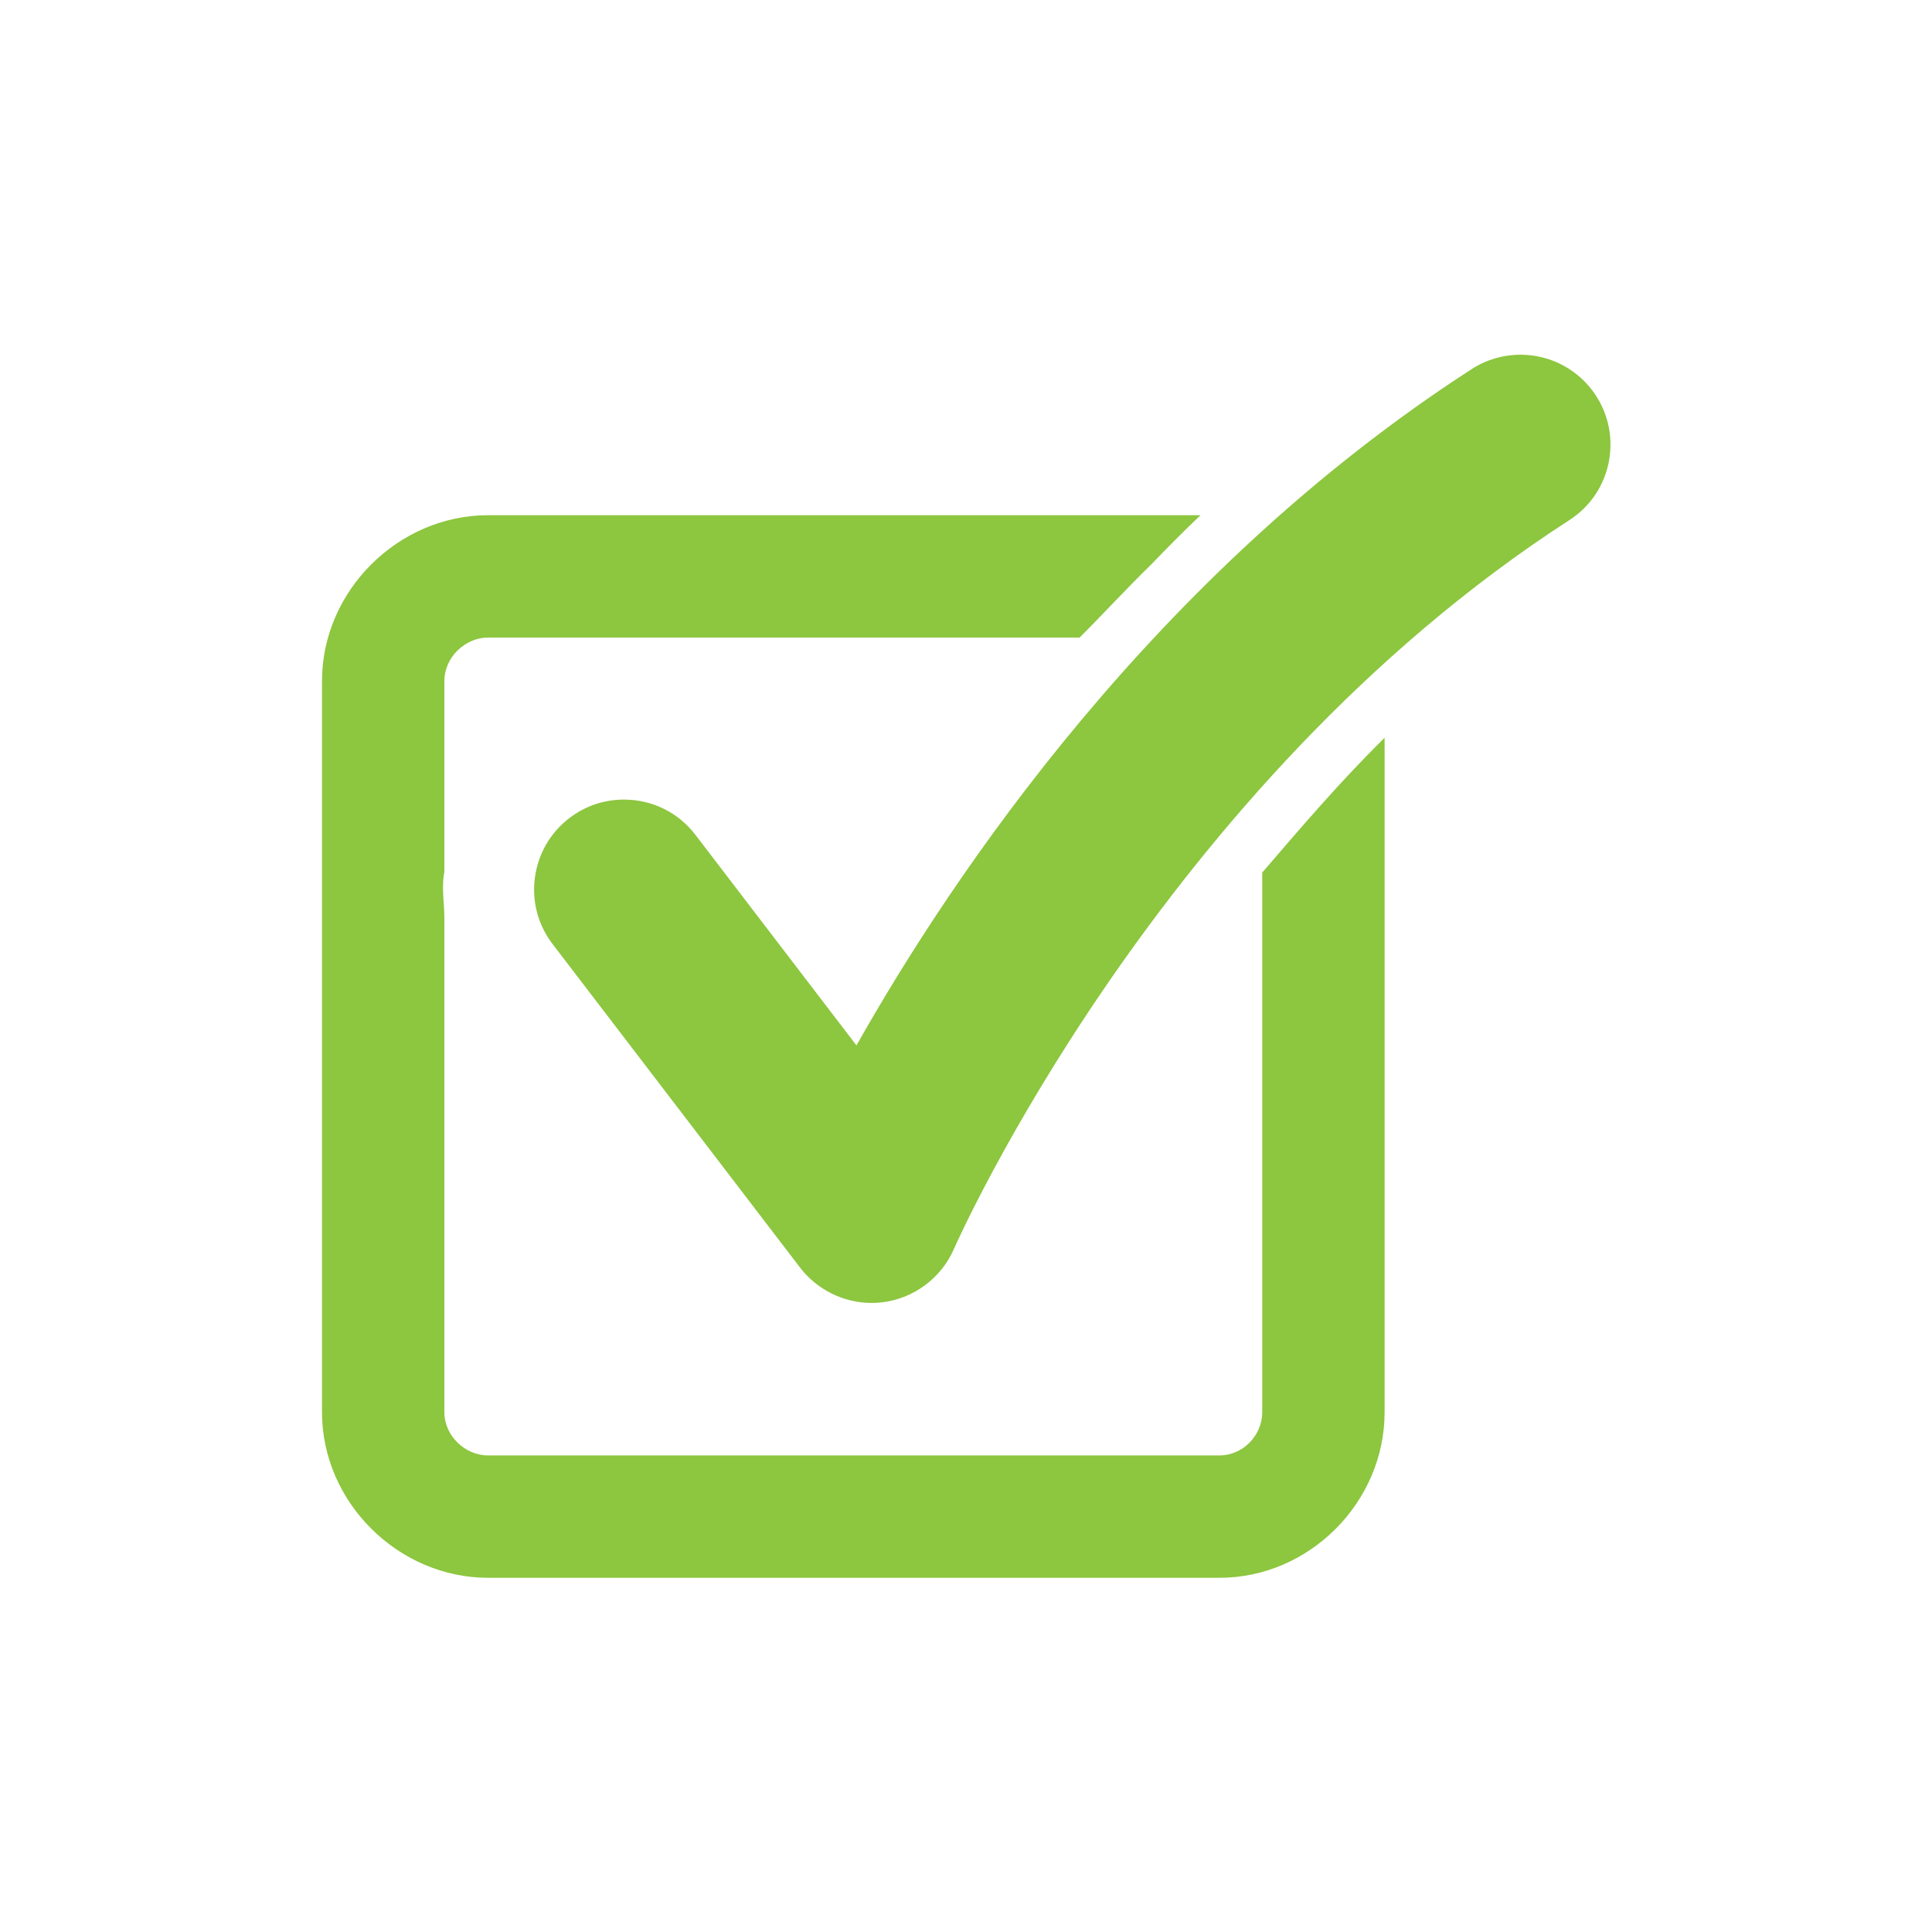
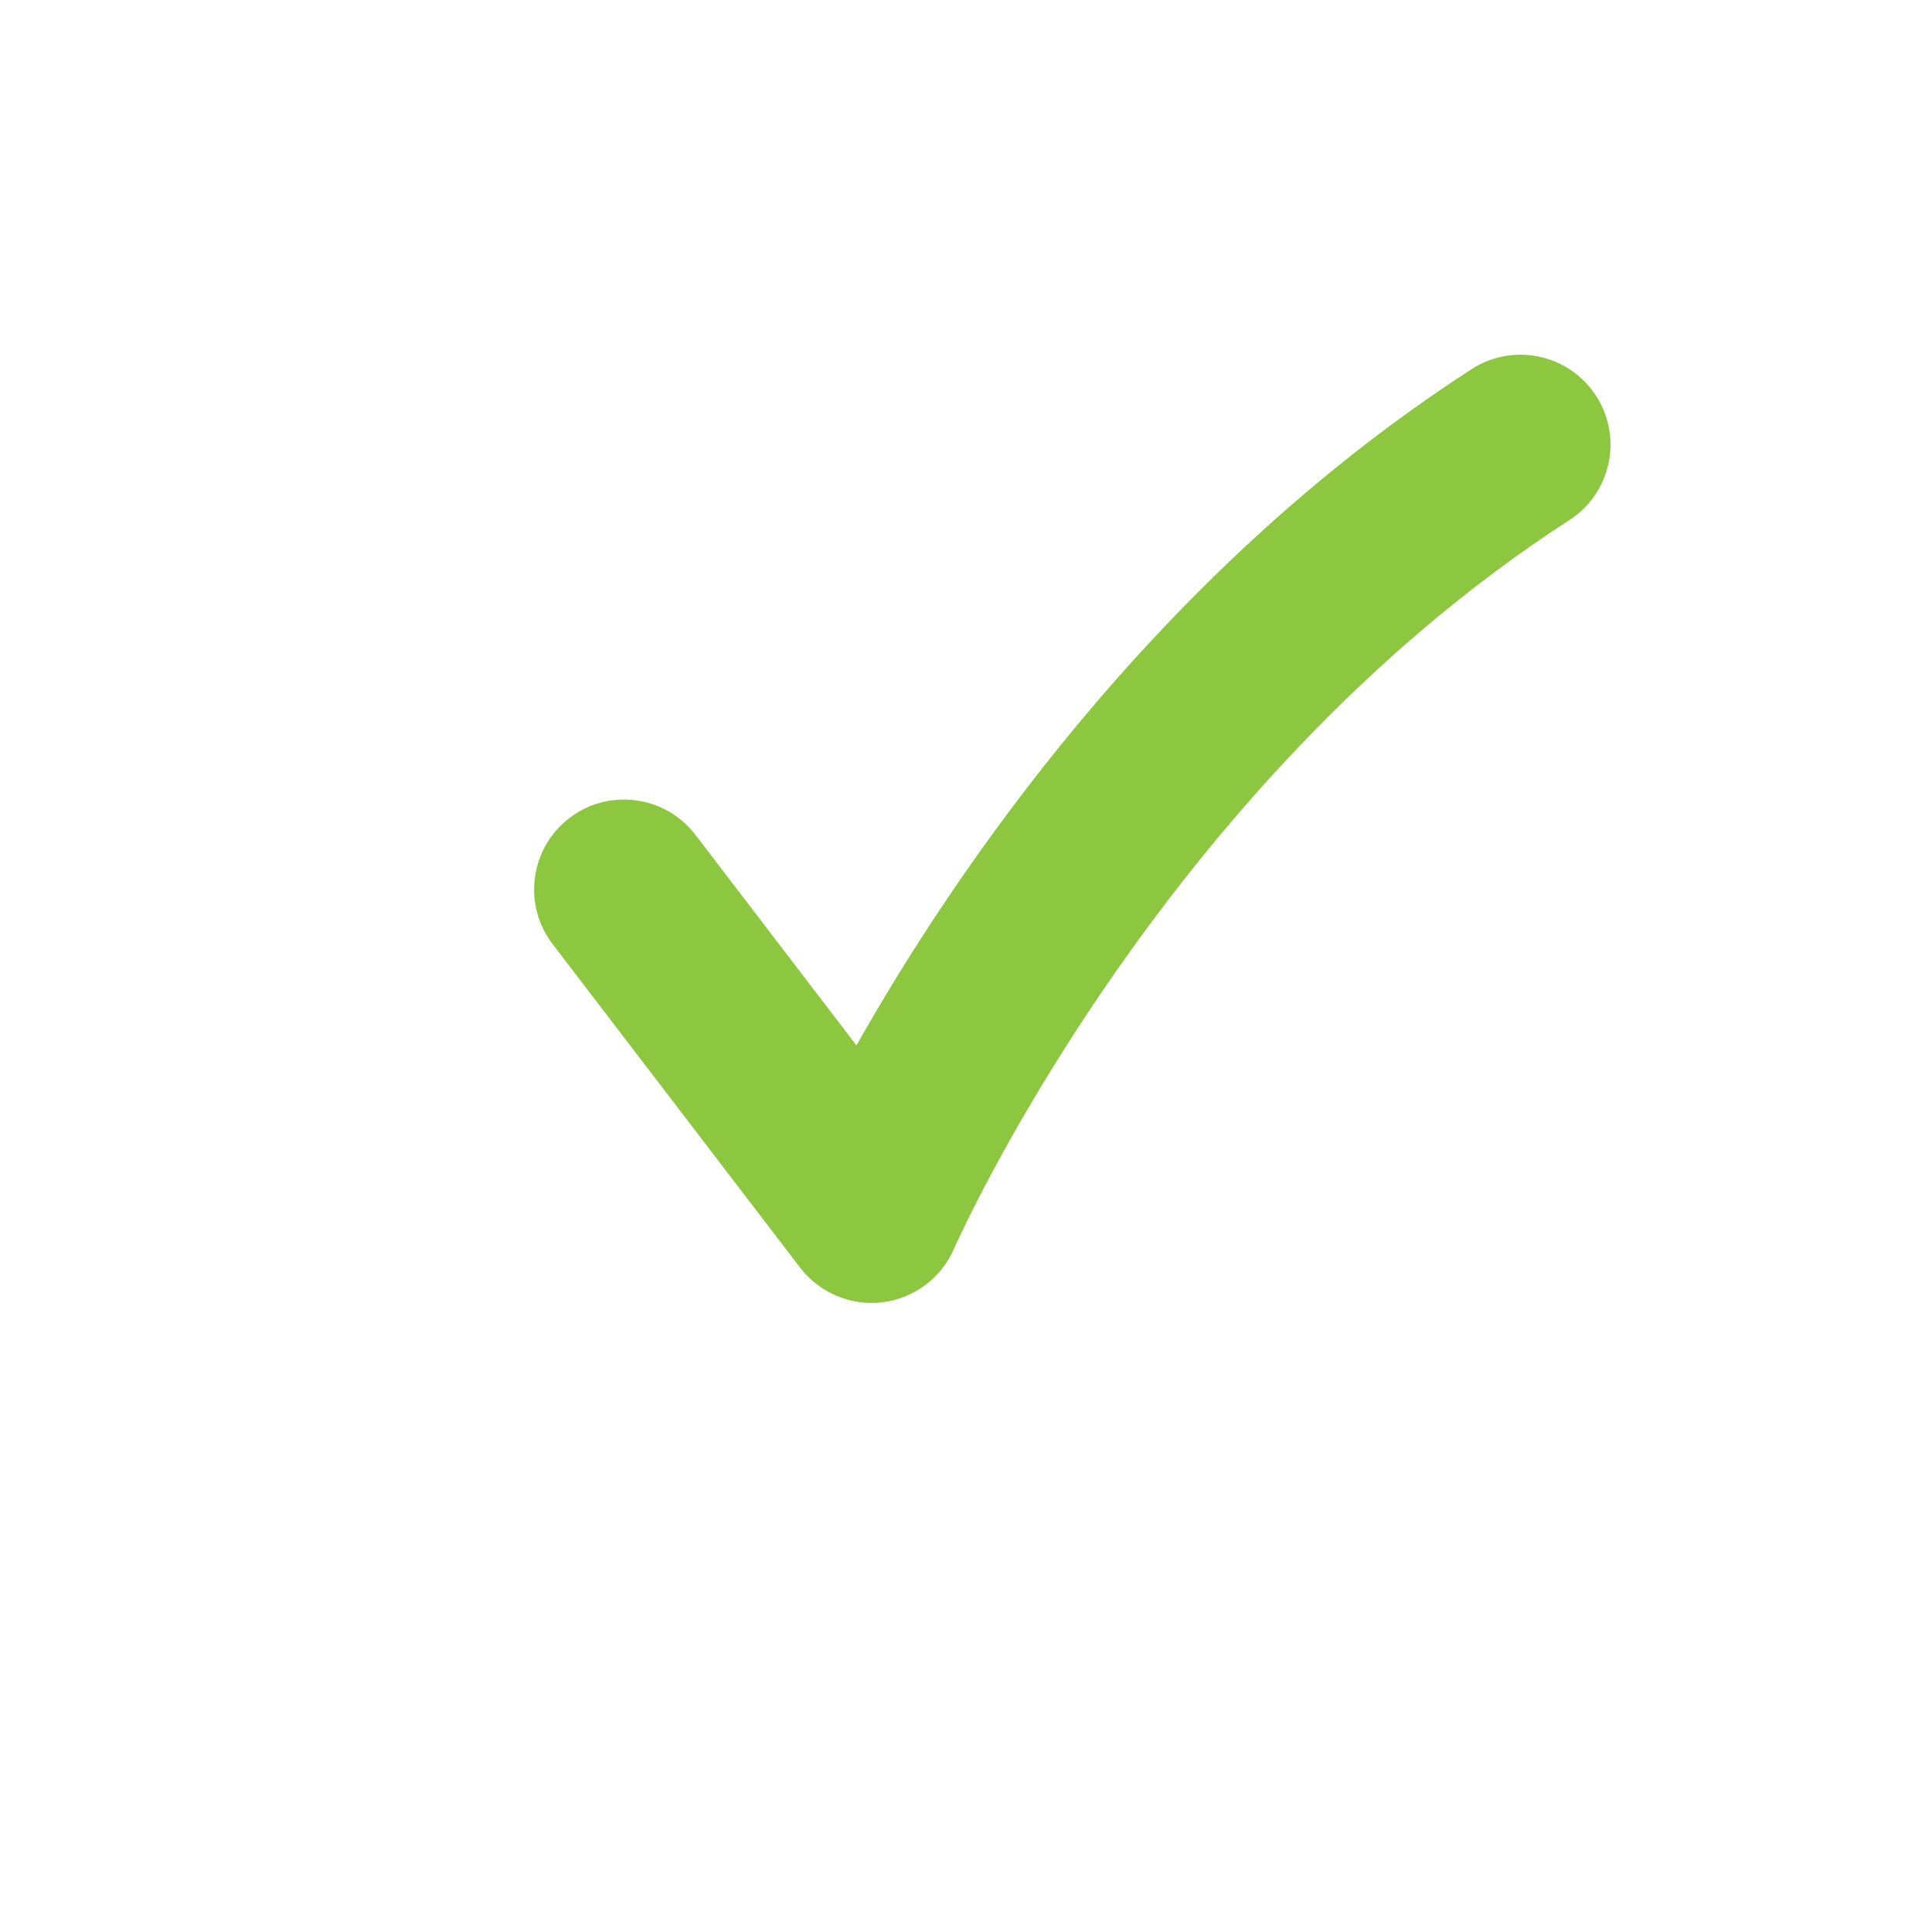
<svg xmlns="http://www.w3.org/2000/svg" version="1.1" id="_x2014_ÎÓÈ_x5F_1" x="0px" y="0px" viewBox="0 0 600 600" style="enable-background:new 0 0 600 600;" xml:space="preserve">
  <style type="text/css">
	.st0{fill:#8DC63F;}
</style>
  <g>
-     <path class="st0" d="M392,270.97v167.61c0,7.24-6.05,13.42-13.29,13.42H151.6c-7.24,0-13.6-6.18-13.6-13.42V285.14   c0-4.33-0.79-8.79-0.2-13.26c0.06-0.42,0.2-0.83,0.2-1.24v-59.17c0-7.24,6.36-13.47,13.6-13.47h183.67   c7.04-7,14.47-15.11,22.23-22.68c4.96-5.14,10.07-10.32,15.33-15.32H151.6c-27.94,0-51.6,23.52-51.6,51.47v227.11   c0,27.94,23.66,51.42,51.6,51.42h227.11c27.94,0,51.29-23.48,51.29-51.42V229.12C416,242.92,404,257.03,392,270.97z" />
    <path class="st0" d="M495.67,122.91c-5.18-7.98-13.96-12.75-23.48-12.75c-5.38,0-10.61,1.54-15.14,4.46   c-98.62,63.72-161.37,157.41-191.07,210.04l-50-65.38c-5.32-6.96-13.41-10.96-22.21-10.96c-6.18,0-12.03,1.98-16.93,5.73   c-5.93,4.53-9.73,11.1-10.72,18.5c-0.99,7.39,0.97,14.73,5.5,20.65l76.86,100.48c5.26,6.86,13.55,10.96,22.18,10.96   c1.12,0,2.26-0.07,3.38-0.2c9.78-1.2,18.3-7.55,22.22-16.59c0.62-1.43,63.62-143.94,191.12-226.33   c6.27-4.04,10.58-10.29,12.15-17.58C501.08,136.64,499.72,129.18,495.67,122.91z" />
  </g>
</svg>